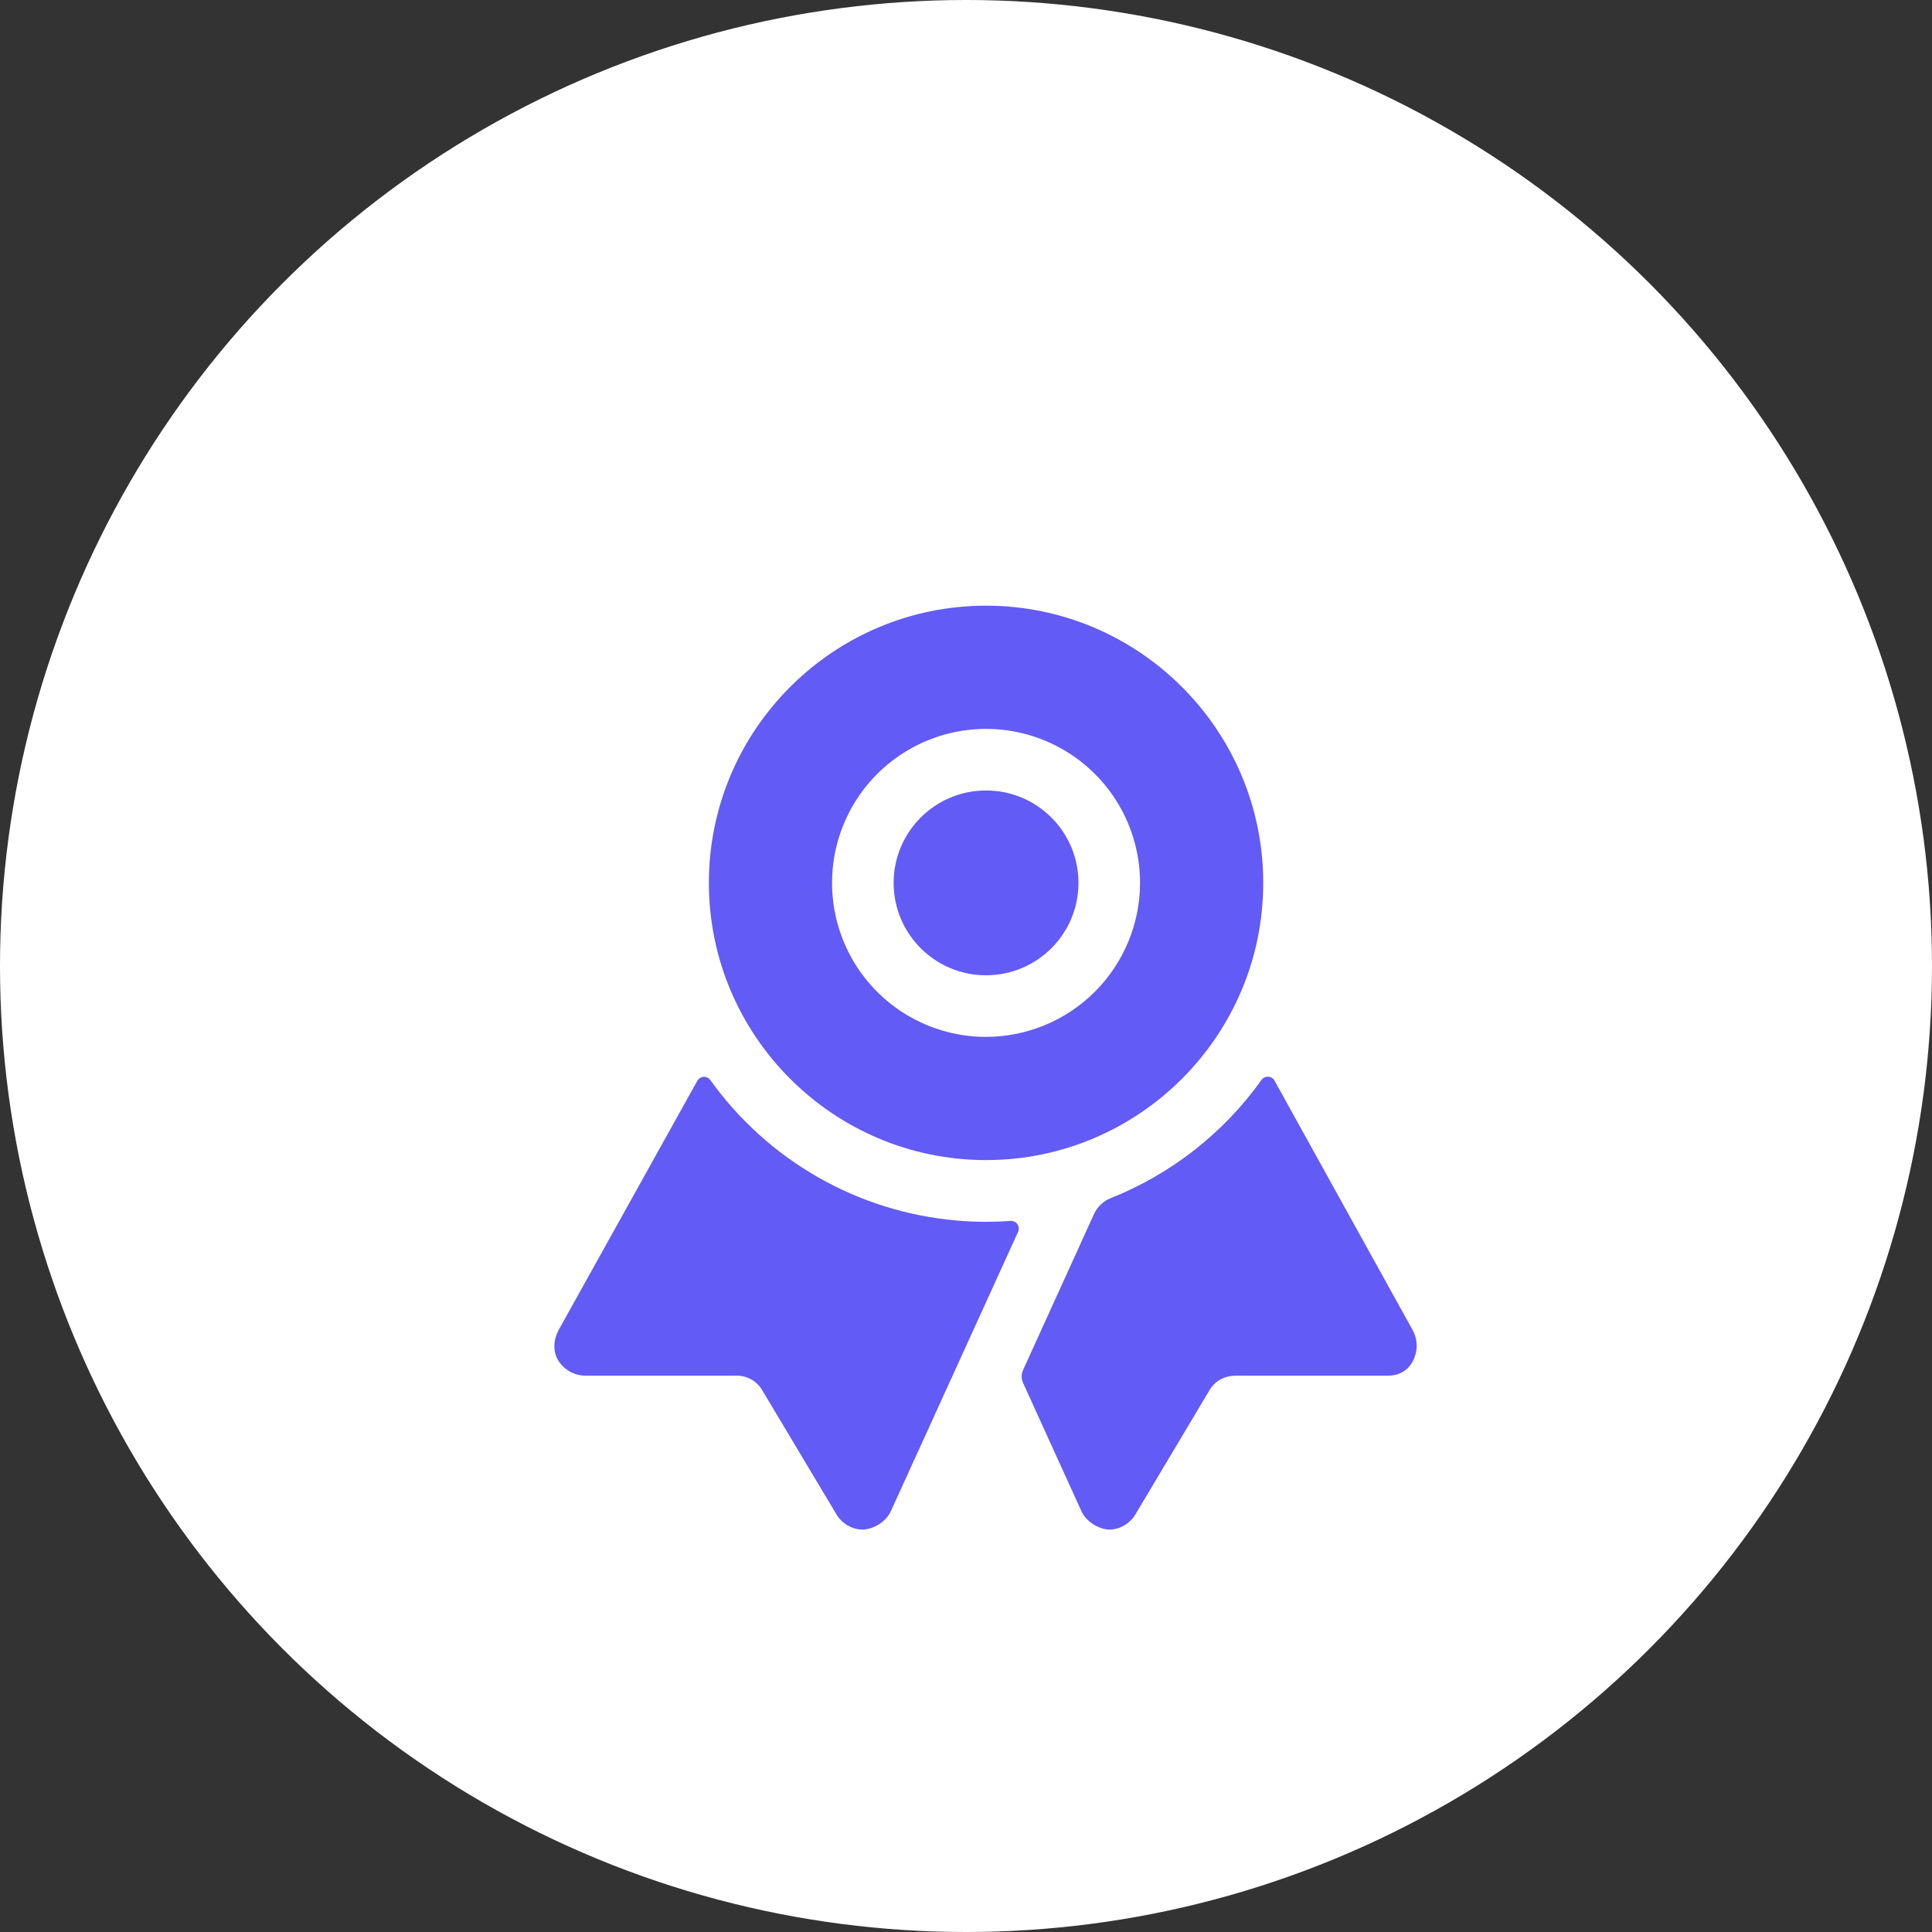
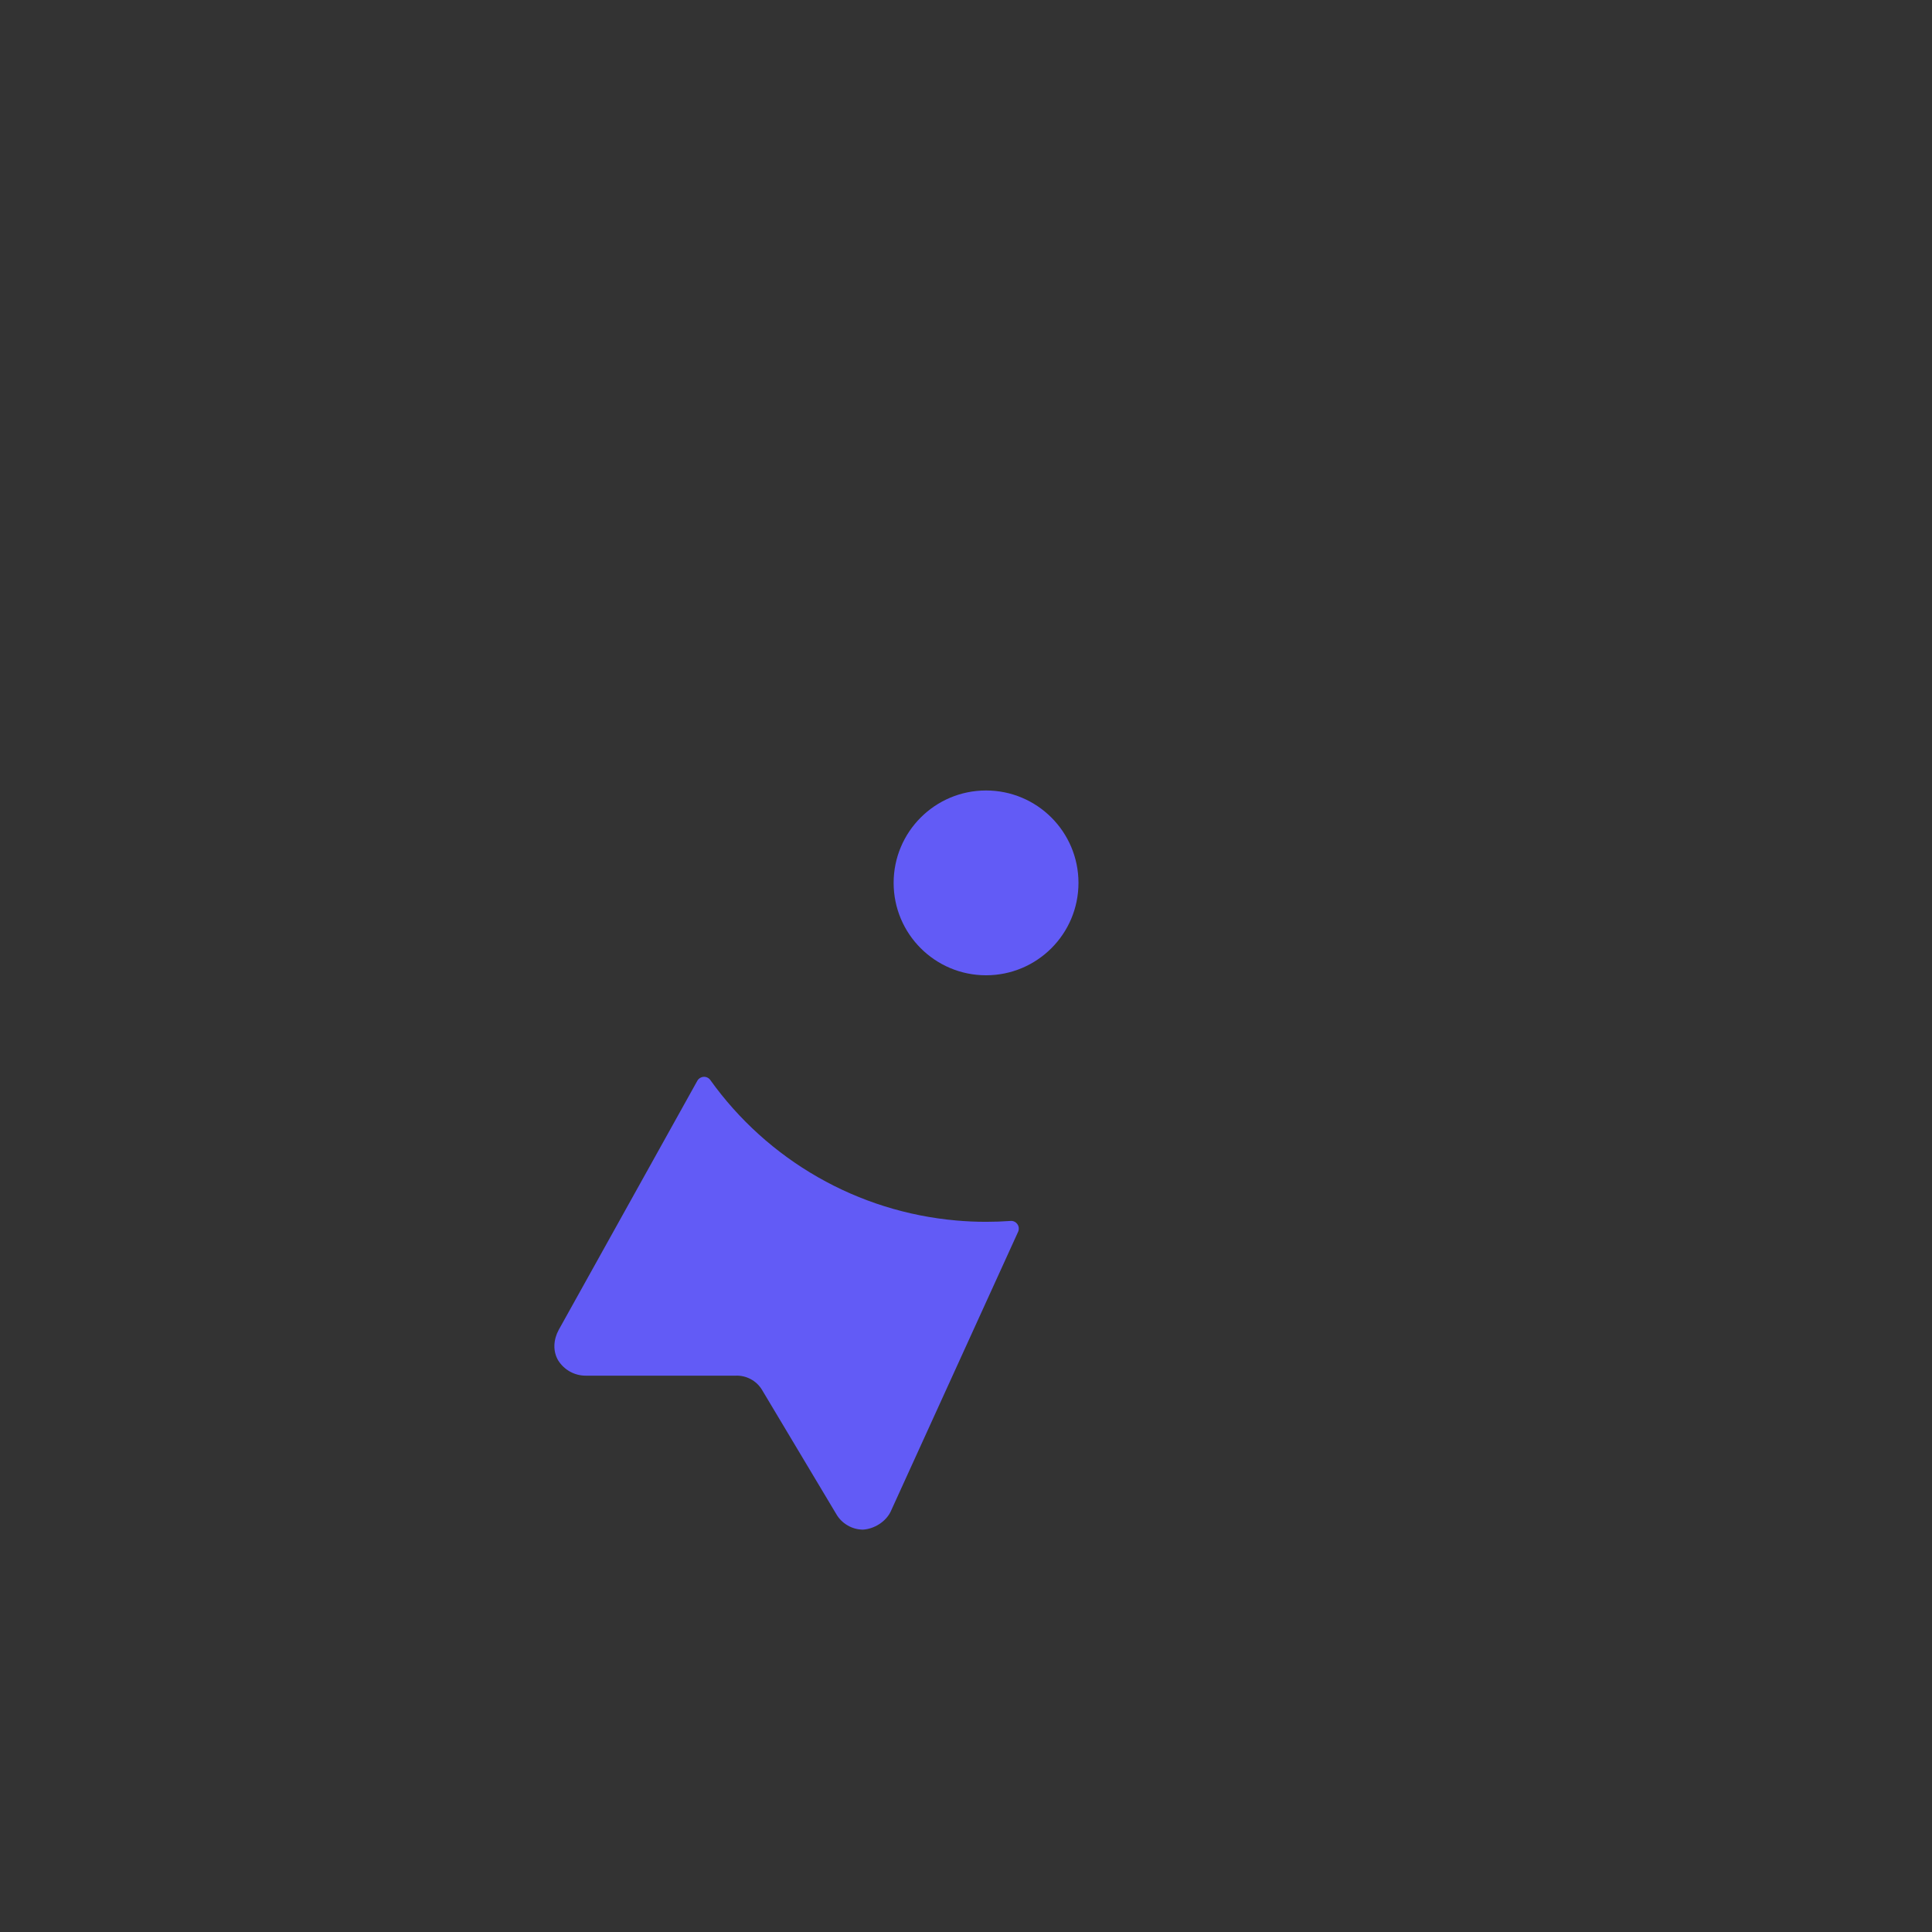
<svg xmlns="http://www.w3.org/2000/svg" width="46" height="46" viewBox="0 0 46 46" fill="none">
  <rect x="0" y="0" width="46" height="46" fill="#333333" stroke="none" />
-   <circle cx="23" cy="23" r="23" fill="white" />
  <path d="M24.061 29.07C23.868 29.084 23.673 29.091 23.476 29.091C23.236 29.091 22.999 29.08 22.765 29.059C21.606 28.957 20.483 28.605 19.474 28.028C18.464 27.451 17.59 26.662 16.913 25.716C16.896 25.691 16.872 25.671 16.844 25.657C16.816 25.643 16.785 25.637 16.754 25.639C16.723 25.64 16.693 25.65 16.666 25.666C16.64 25.683 16.618 25.705 16.603 25.733L13.303 31.663C13.178 31.892 13.158 32.167 13.29 32.391C13.36 32.502 13.456 32.593 13.57 32.657C13.684 32.72 13.812 32.754 13.943 32.754H17.517C17.642 32.749 17.765 32.778 17.875 32.837C17.985 32.896 18.077 32.983 18.142 33.09L19.914 36.054C19.978 36.164 20.07 36.255 20.181 36.319C20.291 36.384 20.416 36.418 20.544 36.42C20.816 36.405 21.098 36.228 21.211 35.98L24.241 29.328C24.254 29.299 24.259 29.267 24.256 29.236C24.254 29.204 24.243 29.174 24.224 29.148C24.206 29.122 24.182 29.101 24.153 29.087C24.125 29.073 24.093 29.067 24.061 29.07Z" fill="#625BF6" />
-   <path d="M33.623 31.648L30.345 25.728C30.33 25.701 30.308 25.679 30.282 25.663C30.256 25.646 30.226 25.637 30.195 25.635C30.164 25.634 30.134 25.64 30.106 25.653C30.078 25.666 30.054 25.687 30.036 25.712C29.135 26.975 27.889 27.952 26.447 28.527C26.27 28.596 26.127 28.732 26.048 28.905L24.358 32.622C24.337 32.669 24.325 32.721 24.325 32.773C24.325 32.825 24.337 32.877 24.358 32.924L25.746 35.976C25.858 36.224 26.139 36.405 26.411 36.42C26.539 36.417 26.664 36.381 26.773 36.316C26.884 36.251 26.975 36.159 27.039 36.048L28.805 33.088C28.937 32.866 29.177 32.752 29.436 32.754H33.046C33.352 32.754 33.584 32.594 33.688 32.295C33.725 32.189 33.738 32.077 33.727 31.965C33.716 31.853 33.68 31.745 33.623 31.648Z" fill="#625BF6" />
  <path d="M23.477 23.221C24.693 23.221 25.678 22.236 25.678 21.021C25.678 19.806 24.693 18.821 23.477 18.821C22.262 18.821 21.277 19.806 21.277 21.021C21.277 22.236 22.262 23.221 23.477 23.221Z" fill="#625BF6" />
-   <path d="M23.477 14.421C19.837 14.421 16.878 17.382 16.878 21.021C16.878 24.66 19.839 27.621 23.477 27.621C27.116 27.621 30.077 24.66 30.077 21.021C30.077 17.382 27.117 14.421 23.477 14.421ZM23.477 24.688C22.752 24.688 22.043 24.473 21.44 24.07C20.837 23.667 20.367 23.094 20.09 22.424C19.812 21.754 19.74 21.017 19.881 20.306C20.023 19.595 20.372 18.941 20.885 18.428C21.398 17.916 22.051 17.567 22.762 17.425C23.473 17.284 24.21 17.356 24.881 17.634C25.55 17.911 26.123 18.381 26.526 18.984C26.929 19.587 27.144 20.296 27.144 21.021C27.143 21.993 26.756 22.925 26.069 23.612C25.381 24.3 24.449 24.686 23.477 24.688Z" fill="#625BF6" />
</svg>